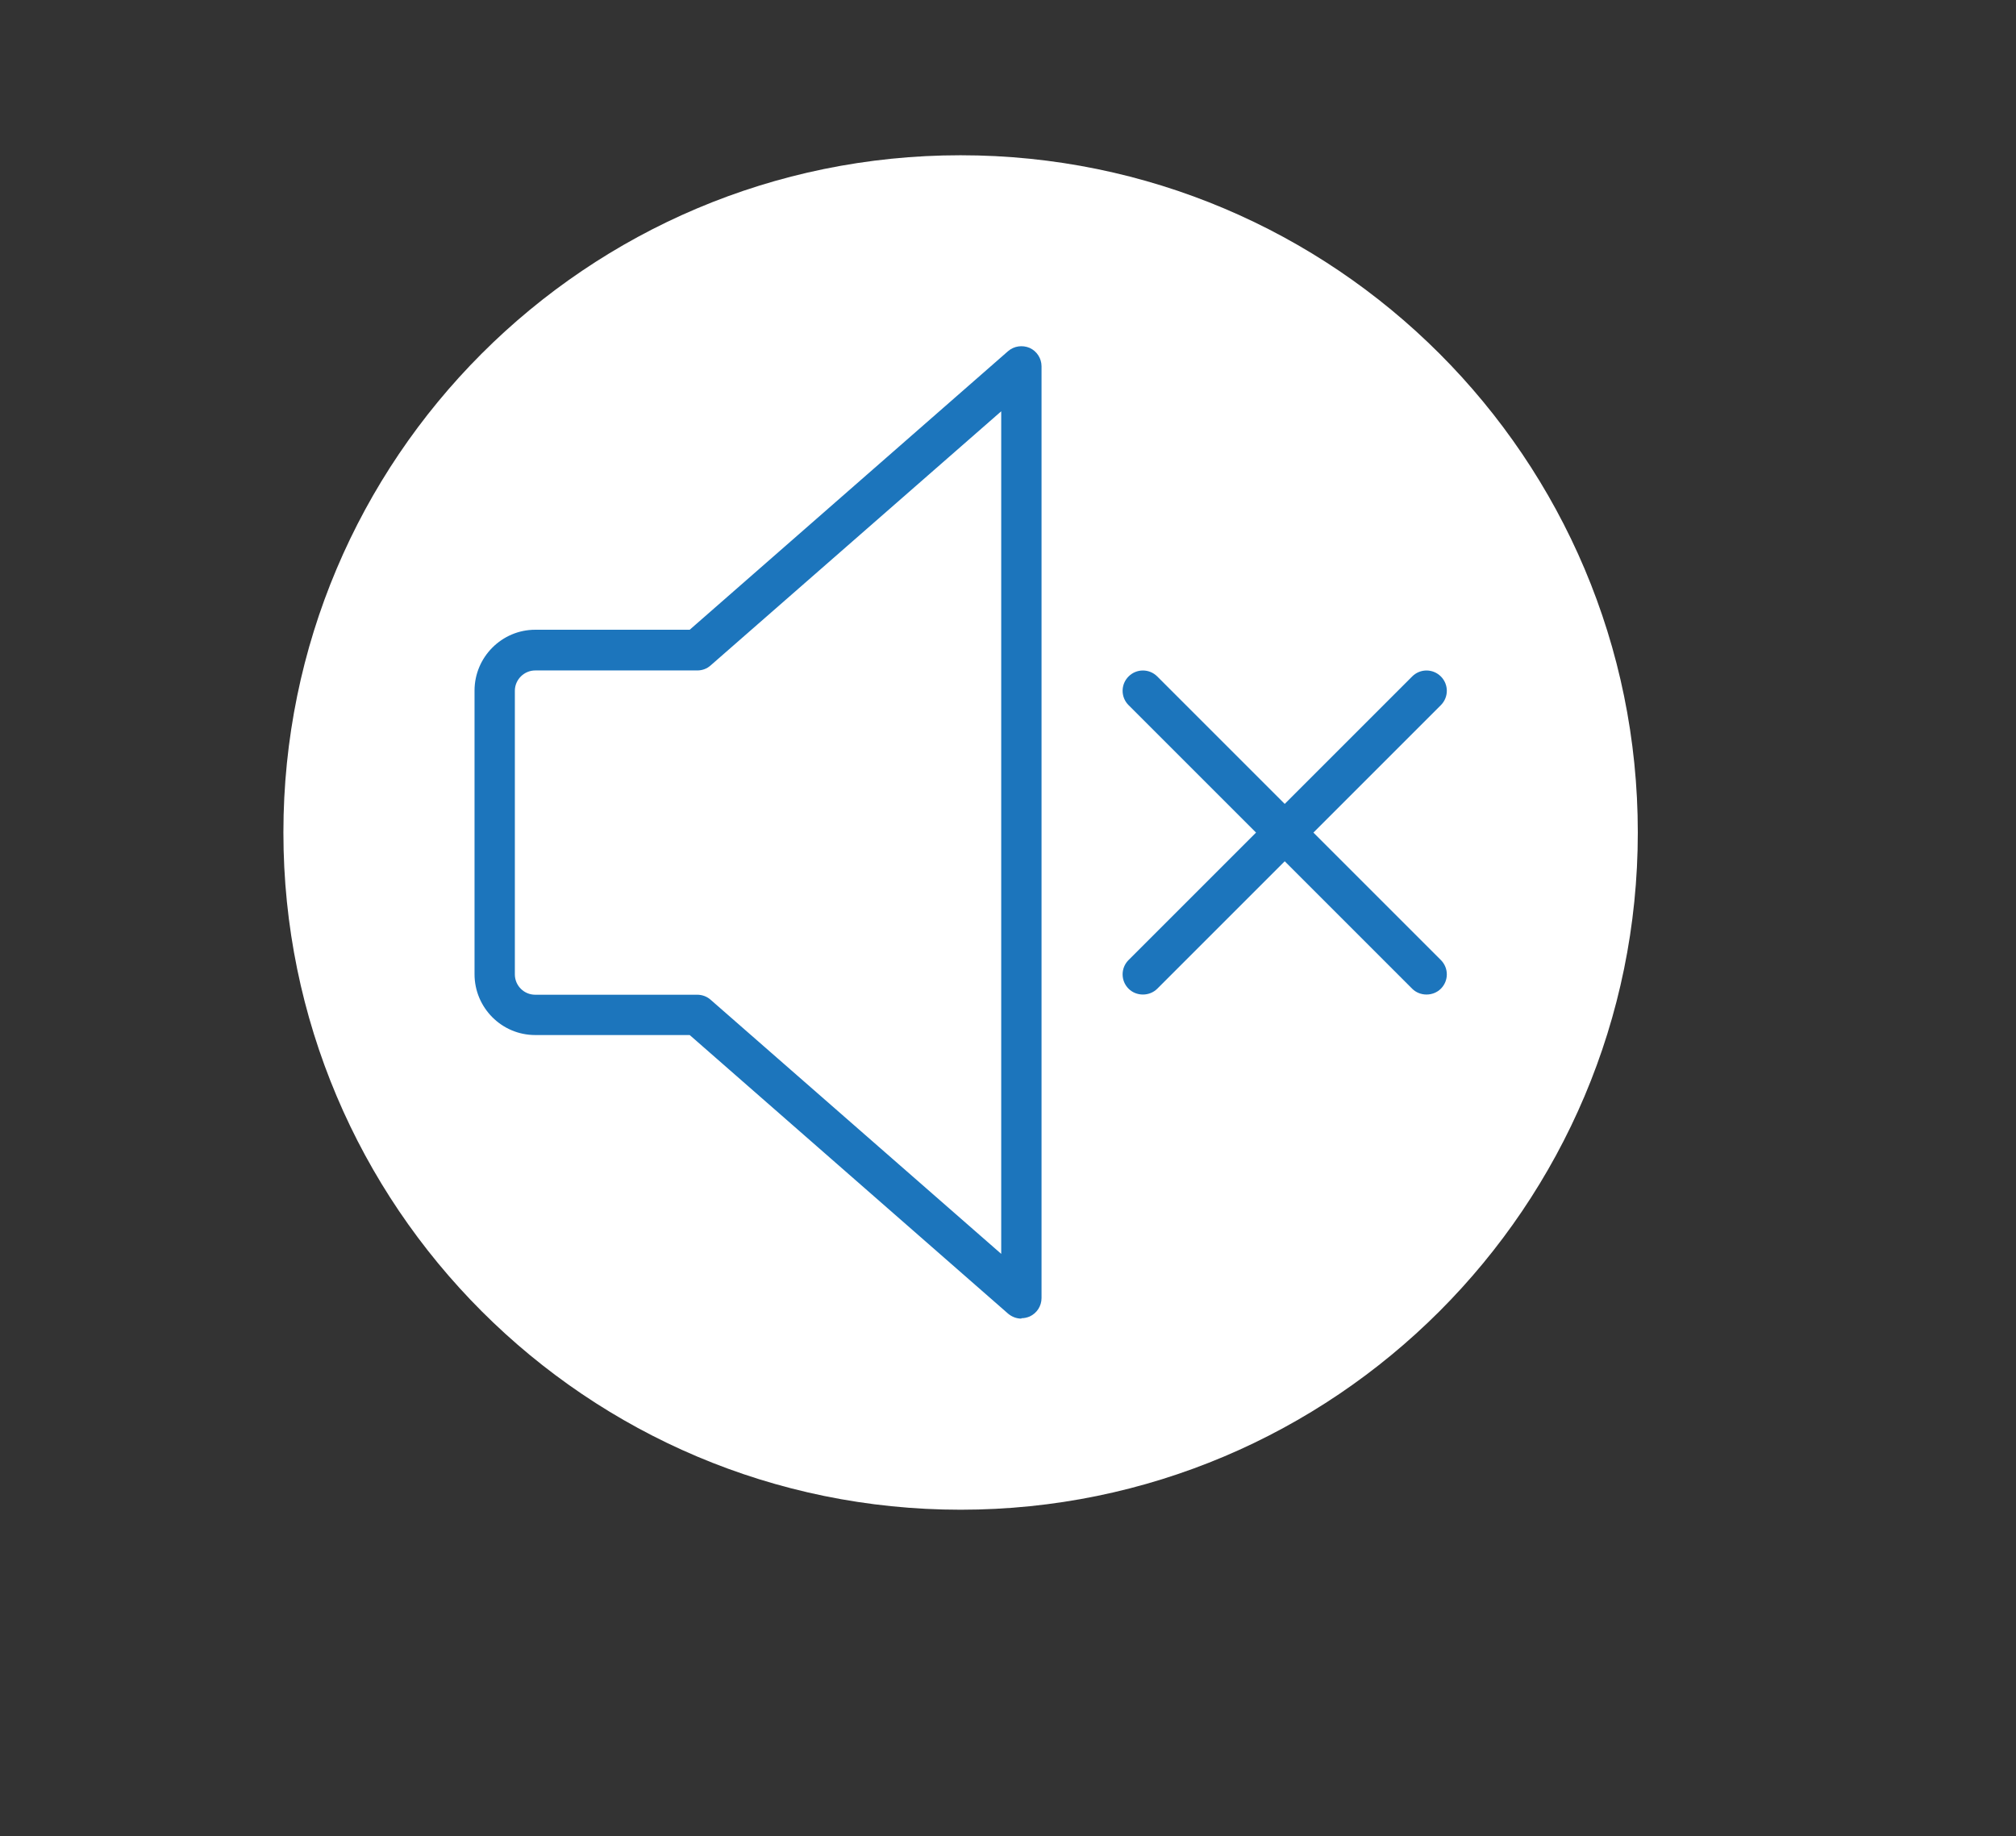
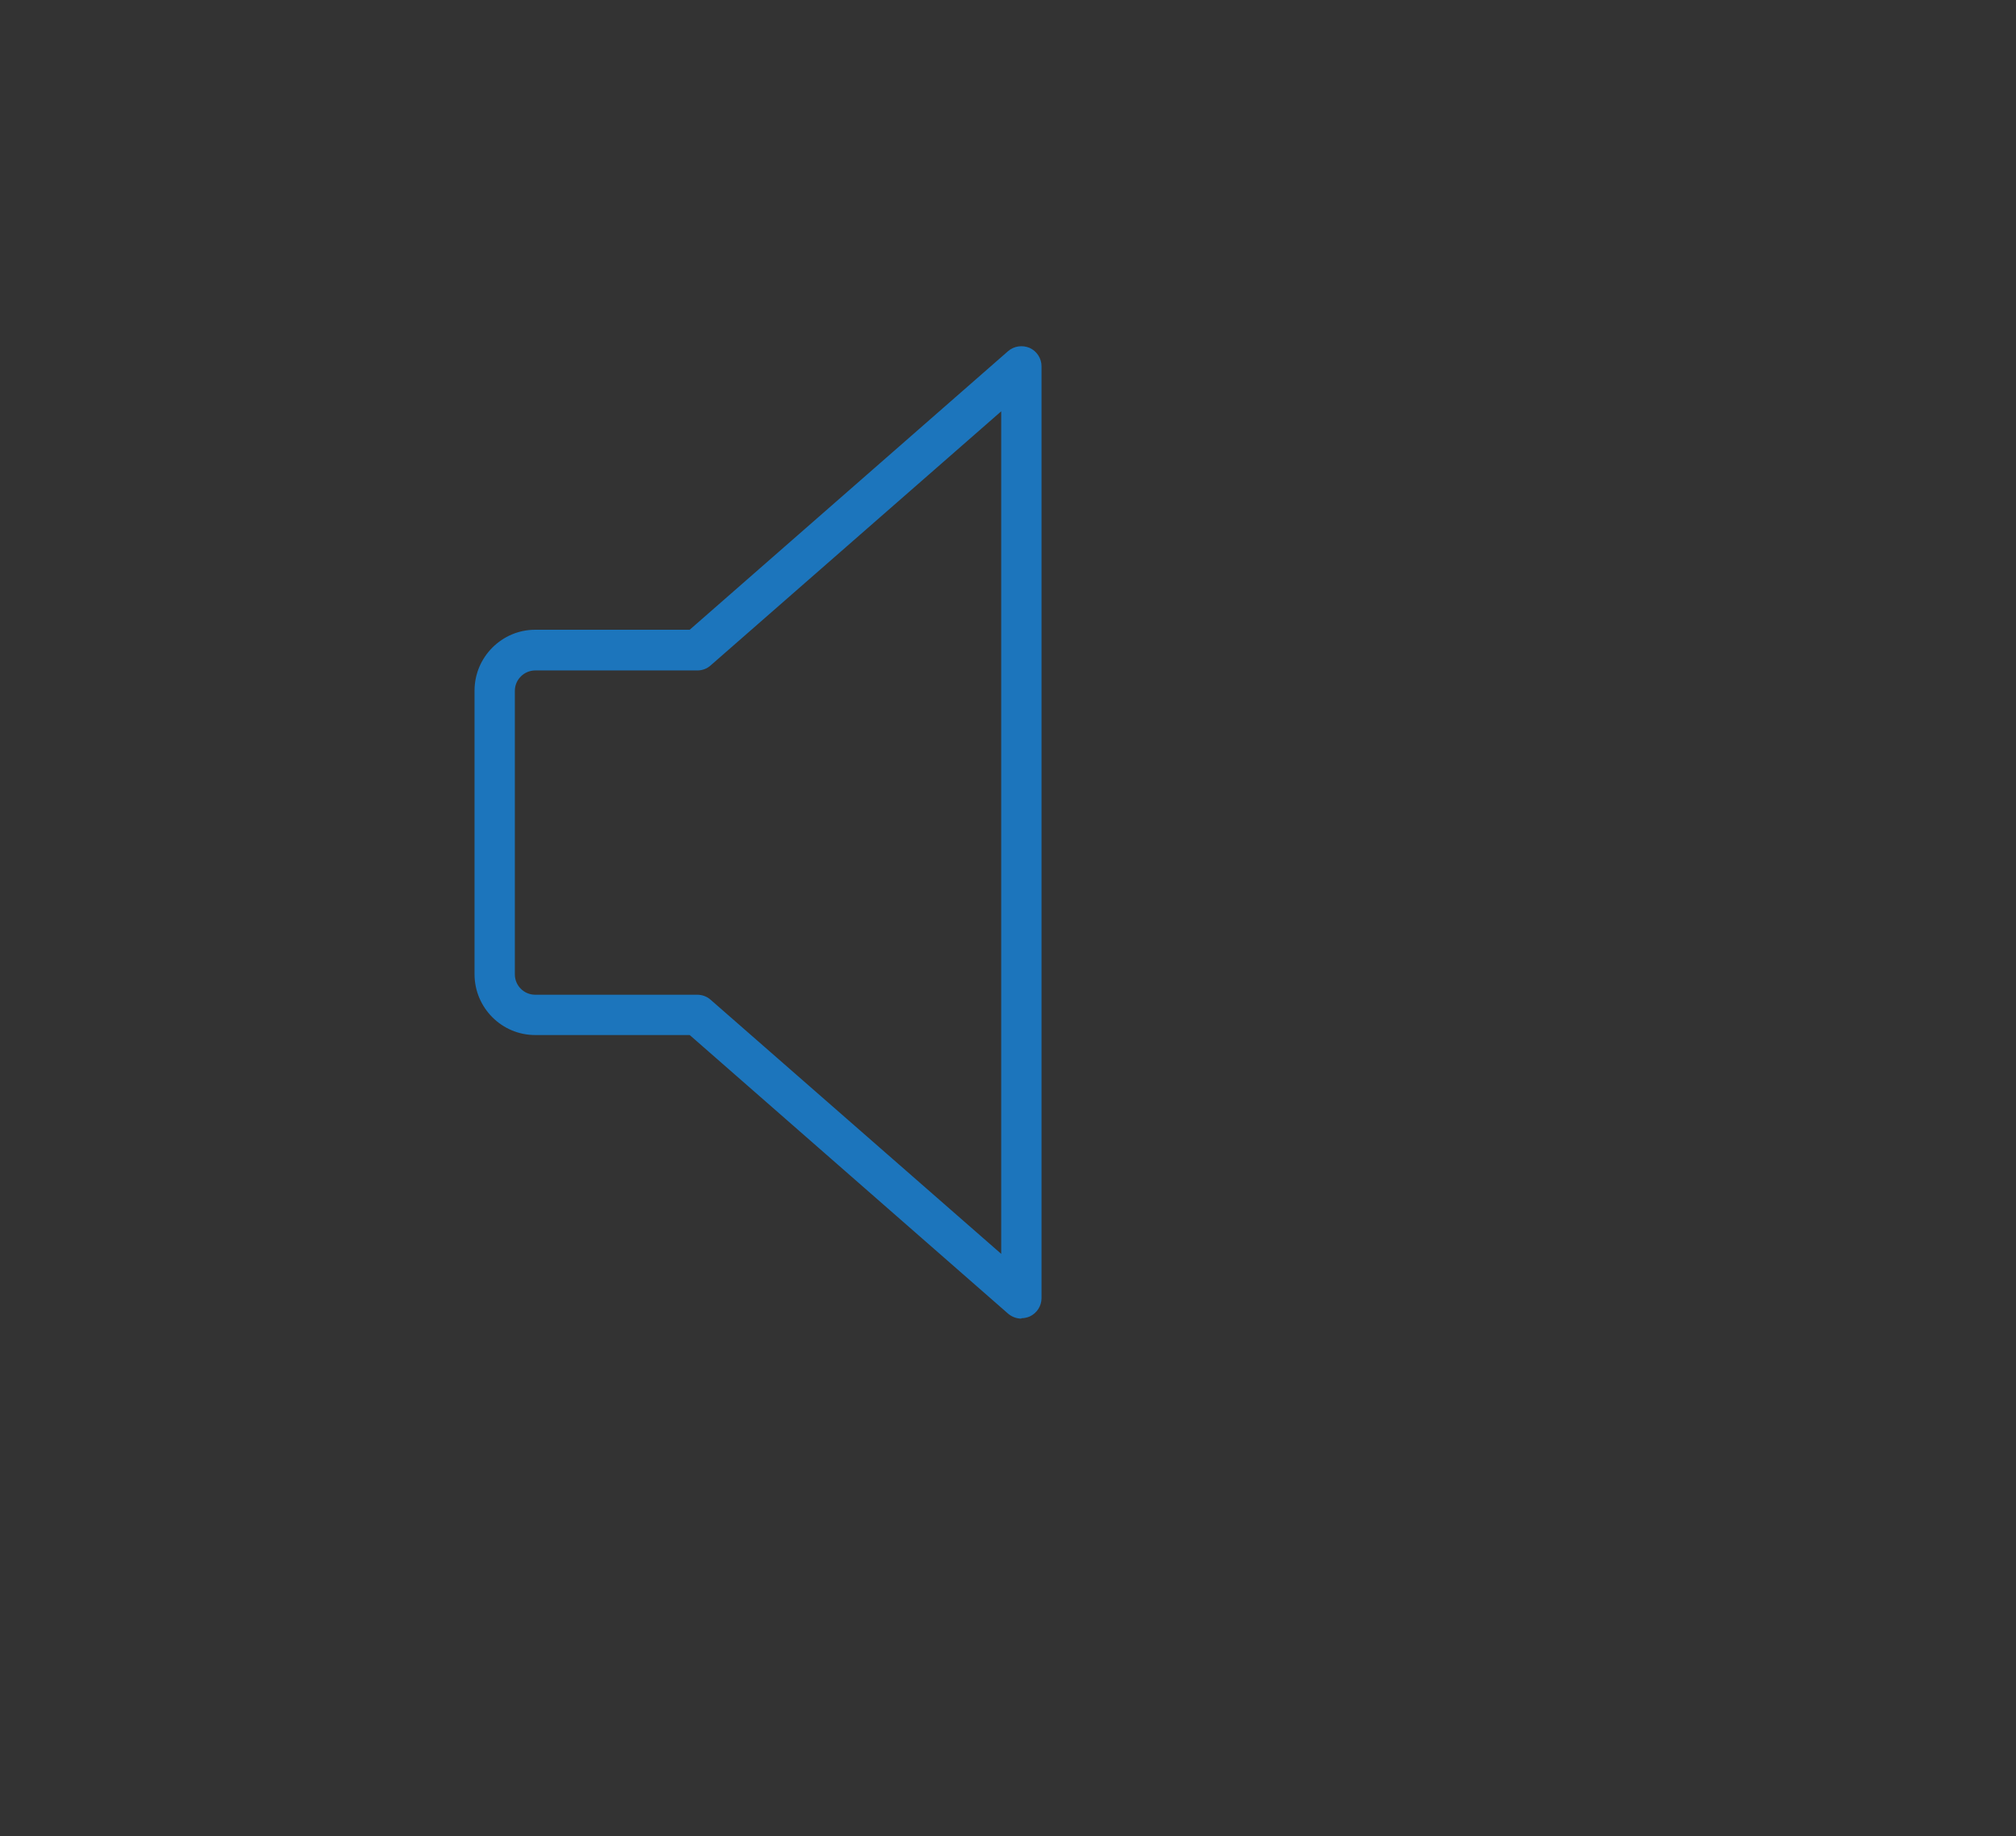
<svg xmlns="http://www.w3.org/2000/svg" id="Layer_1" version="1.1" viewBox="0 0 104 94.74">
  <rect x="0" y="0" width="104" height="94.74" fill="#333333" stroke="none" />
  <defs>
    <style>
      .st0 {
        fill: none;
      }

      .st1 {
        fill: #fff;
      }

      .st2 {
        fill: #1c75bc;
      }

      .st3 {
        clip-path: url(#clippath);
      }
    </style>
    <clipPath id="clippath">
      <rect class="st0" x="14.62" y="8.01" width="69.87" height="69.87" />
    </clipPath>
  </defs>
  <g class="st3">
-     <path class="st1" d="M49.55,77.89c19.29,0,34.94-15.64,34.94-34.94S68.85,8.01,49.55,8.01,14.62,23.66,14.62,42.95s15.64,34.94,34.94,34.94" />
    <path class="st2" d="M27.61,34.59c-.57,0-1.05.47-1.05,1.05v14.63c0,.58.47,1.05,1.05,1.05h8.36c.25,0,.5.09.69.26l14.99,13.11V21.22l-14.99,13.11c-.19.17-.43.26-.69.26h-8.36ZM52.69,68.03c-.25,0-.49-.09-.69-.26l-16.42-14.37h-7.97c-1.73,0-3.13-1.41-3.13-3.14v-14.63c0-1.73,1.41-3.14,3.13-3.14h7.97l16.42-14.37c.31-.27.74-.33,1.12-.17.37.17.61.54.61.95v48.07c0,.41-.24.78-.61.95-.14.06-.29.09-.43.09" />
-     <path class="st2" d="M73.59,51.31c-.27,0-.54-.1-.74-.3l-14.63-14.63c-.41-.41-.41-1.07,0-1.48.41-.41,1.07-.41,1.48,0l14.63,14.63c.41.41.41,1.07,0,1.48-.2.2-.47.3-.74.3" />
-     <path class="st2" d="M58.96,51.31c-.27,0-.54-.1-.74-.3-.41-.41-.41-1.07,0-1.48l14.63-14.63c.41-.41,1.07-.41,1.48,0,.41.41.41,1.07,0,1.48l-14.63,14.63c-.2.2-.47.3-.74.3" />
  </g>
</svg>